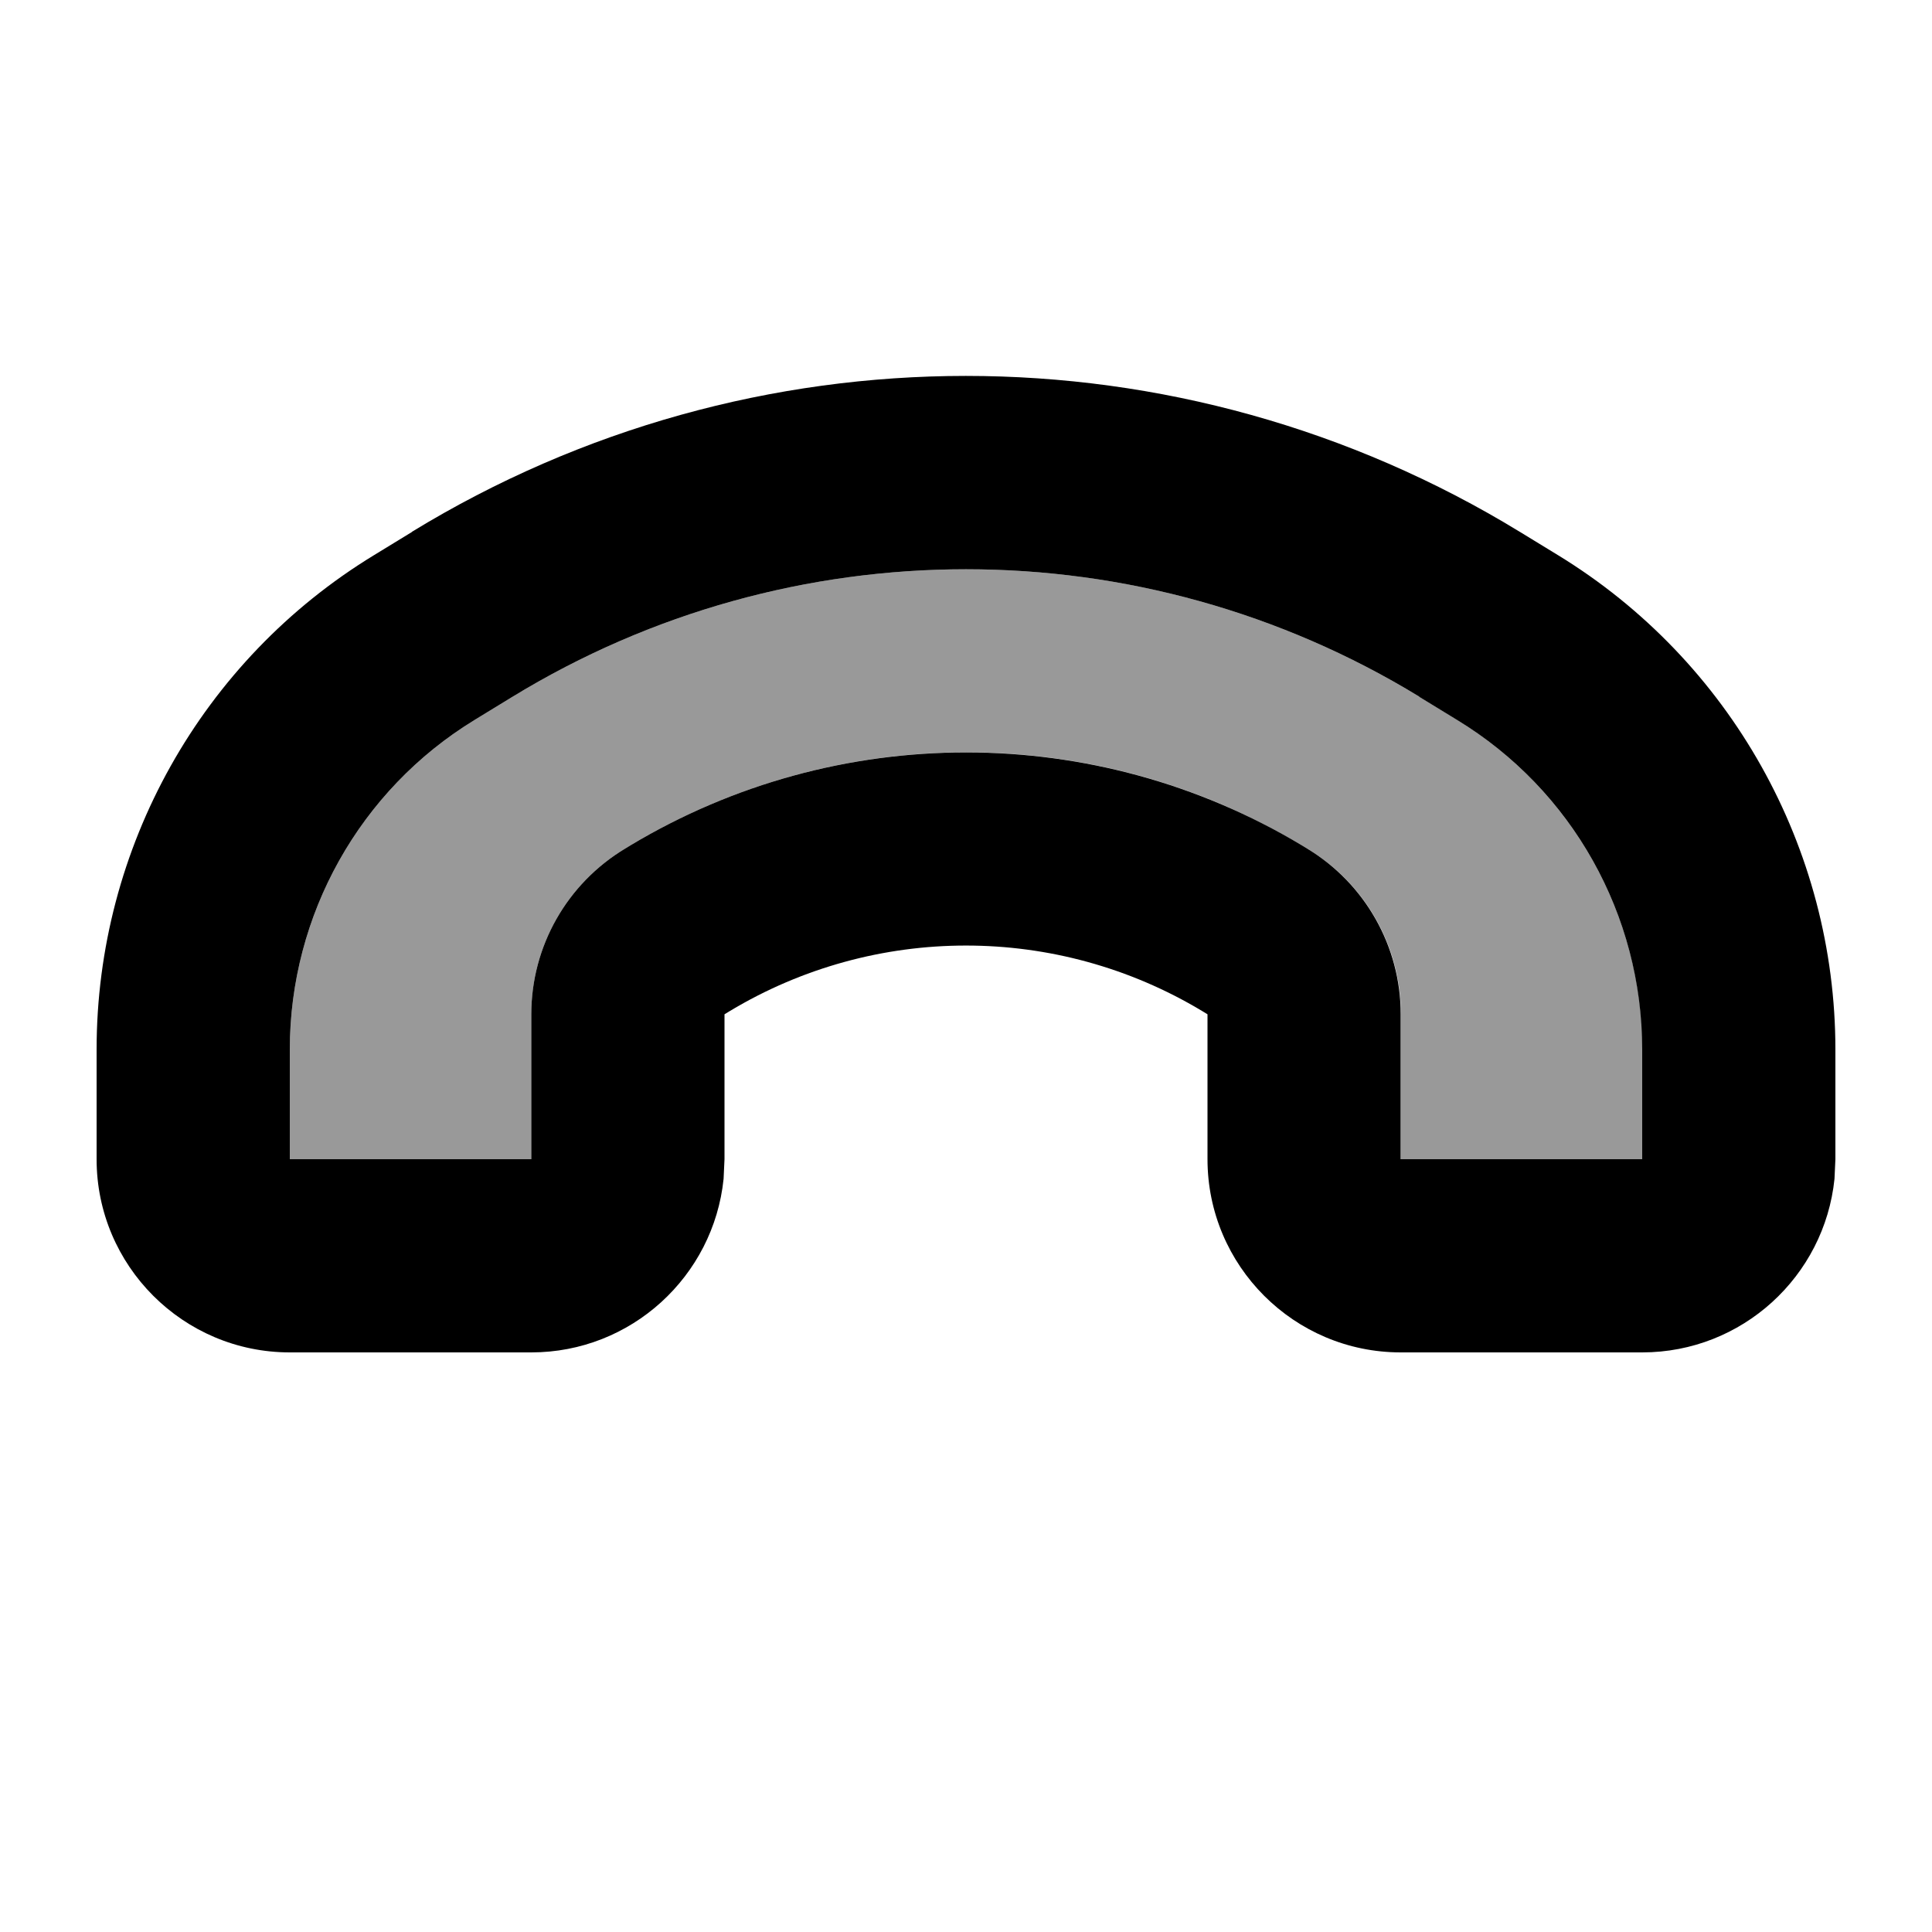
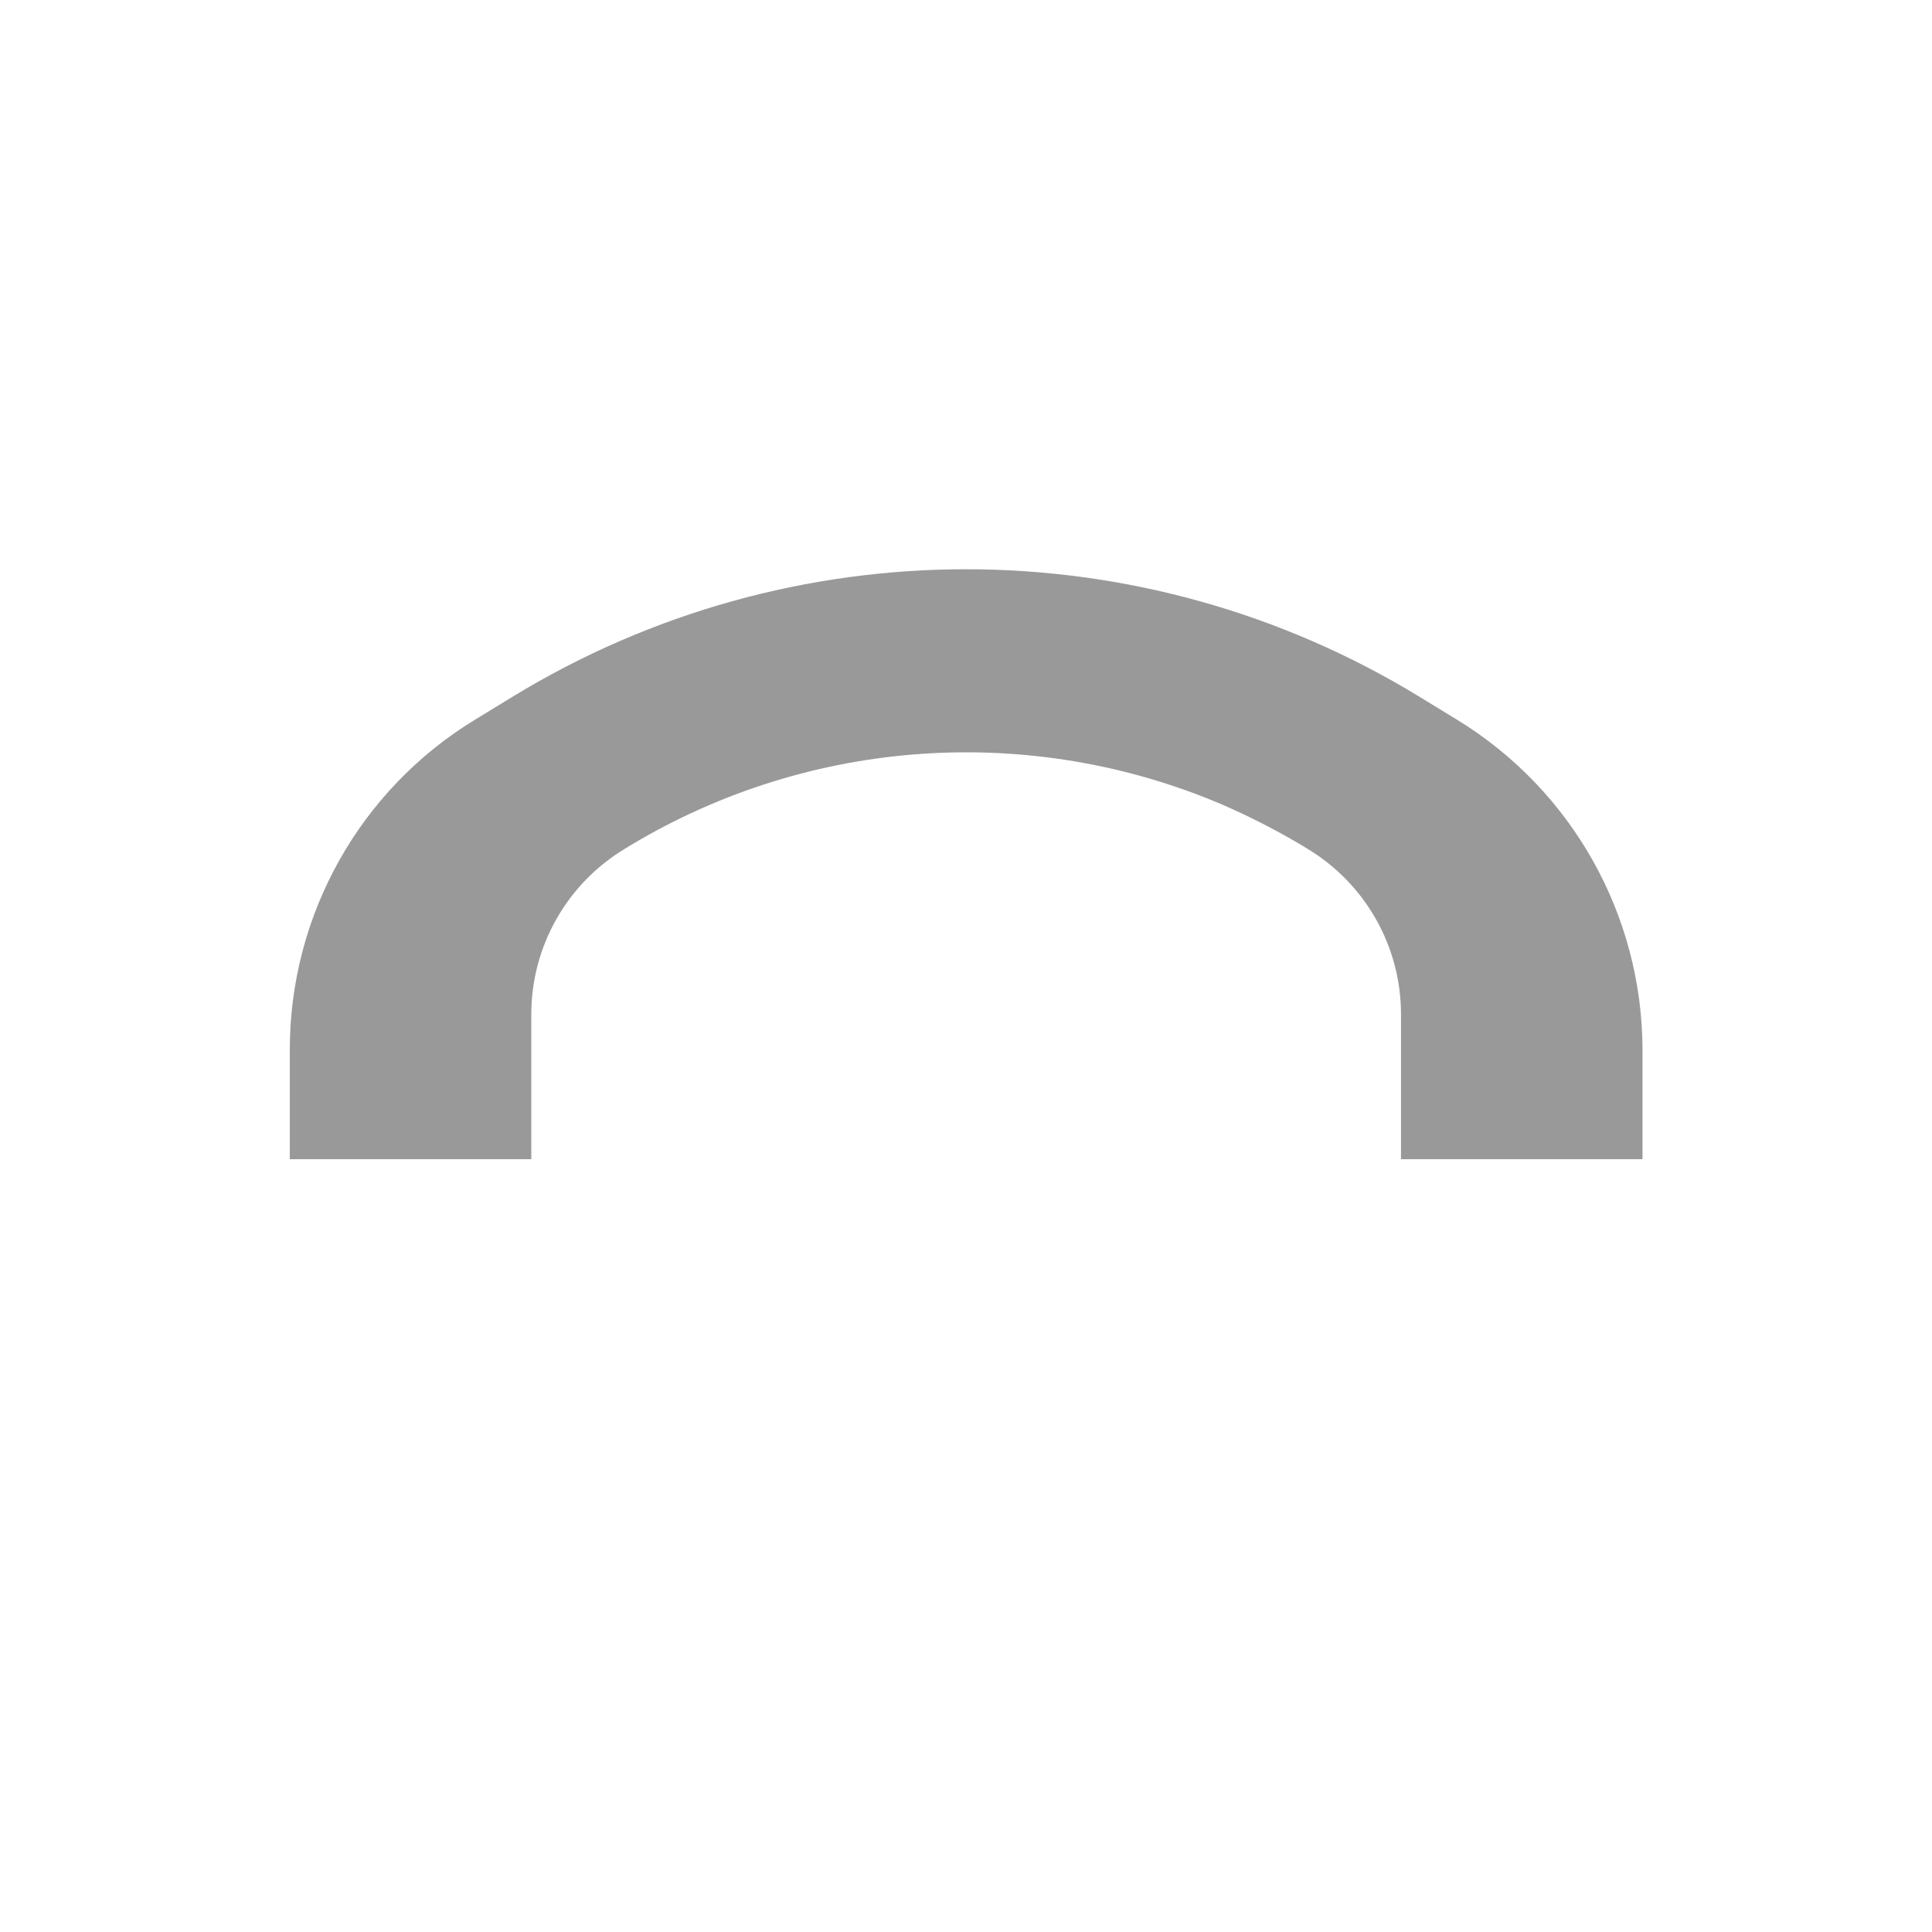
<svg xmlns="http://www.w3.org/2000/svg" viewBox="0 0 640 640">
  <path opacity=".4" fill="currentColor" d="M96 347.7C96 303.1 119.2 261.7 157.2 238.5L169.8 230.8C262 174.5 378 174.5 470.2 230.8L482.8 238.5C520.8 261.8 544 303.1 544.1 347.7L544.1 347.7L544.1 384C517.4 384 490.8 384 464.1 384L464.1 336C464.1 313.5 452.3 292.7 433 281.1C432.4 280.7 431.8 280.4 431.2 280C422.6 274.9 413.8 270.4 404.8 266.5C341.7 239.6 268.8 244.1 208.9 280C208.3 280.4 207.7 280.7 207.1 281.1C187.8 292.7 176 313.5 176 336L176 384C149.3 384 122.7 384 96 384L96 347.7z" />
-   <path fill="currentColor" d="M136.4 176.2C249.1 107.3 390.8 107.3 503.5 176.2L516.1 183.9C573.2 218.8 608 280.9 608 347.7L608 384L607.7 390.5C604.4 422.8 577.1 448 544 448L464 448C428.7 448 400 419.3 400 384L400 336L398.2 334.9C350.1 306 289.9 306 241.8 334.9L240 336L240 384L239.7 390.5C236.4 422.8 209.1 448 176 448L96 448C60.7 448 32 419.3 32 384L32 347.7C32 280.8 66.8 218.7 123.9 183.9L136.5 176.2zM470.2 230.8C378 174.5 262 174.5 169.8 230.8L157.2 238.5C119.2 261.7 96 303.1 96 347.7L96 384L176 384L176 336C176 313.5 187.8 292.7 207.1 281.1L208.9 280C277.3 239 362.8 239 431.2 280L433 281.1C452.2 292.7 464 313.5 464 336L464 384L544 384L544 347.7C544 303.1 520.8 261.7 482.7 238.5L470.1 230.8z" />
</svg>